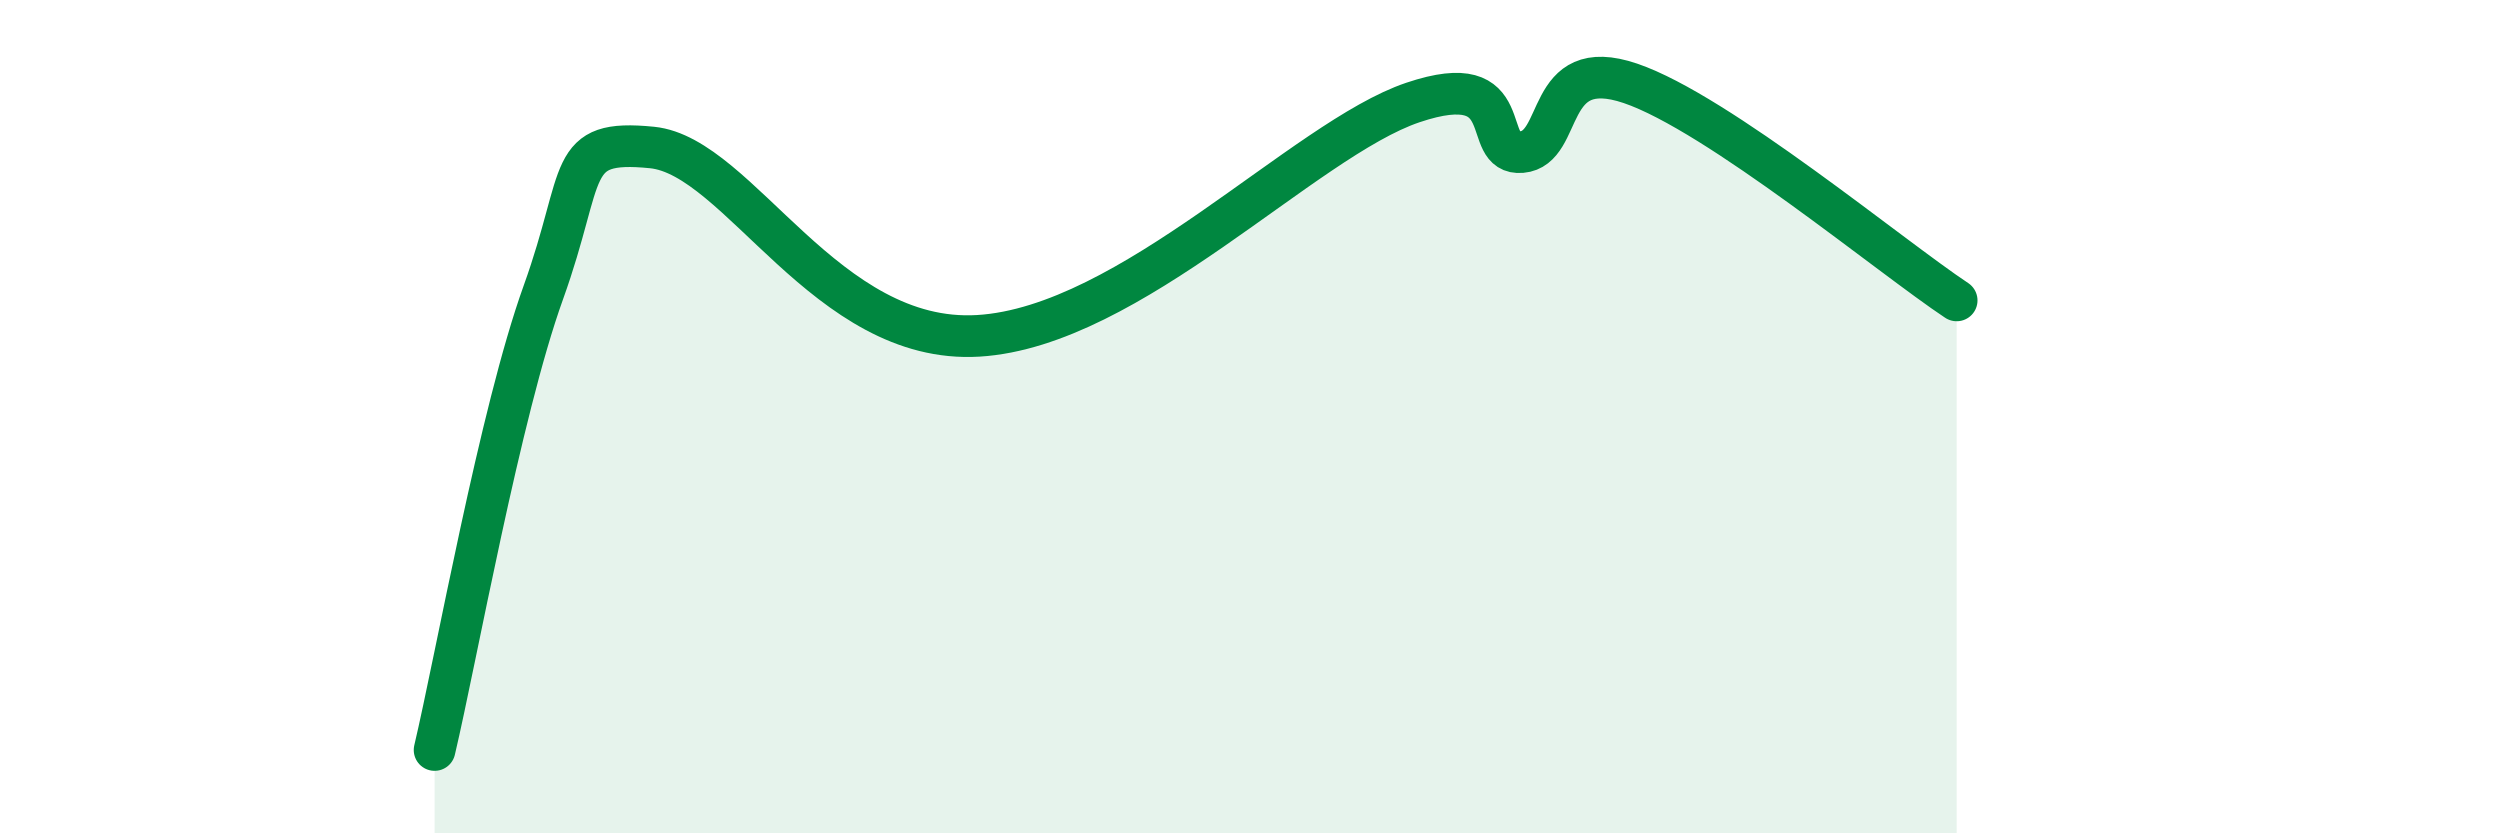
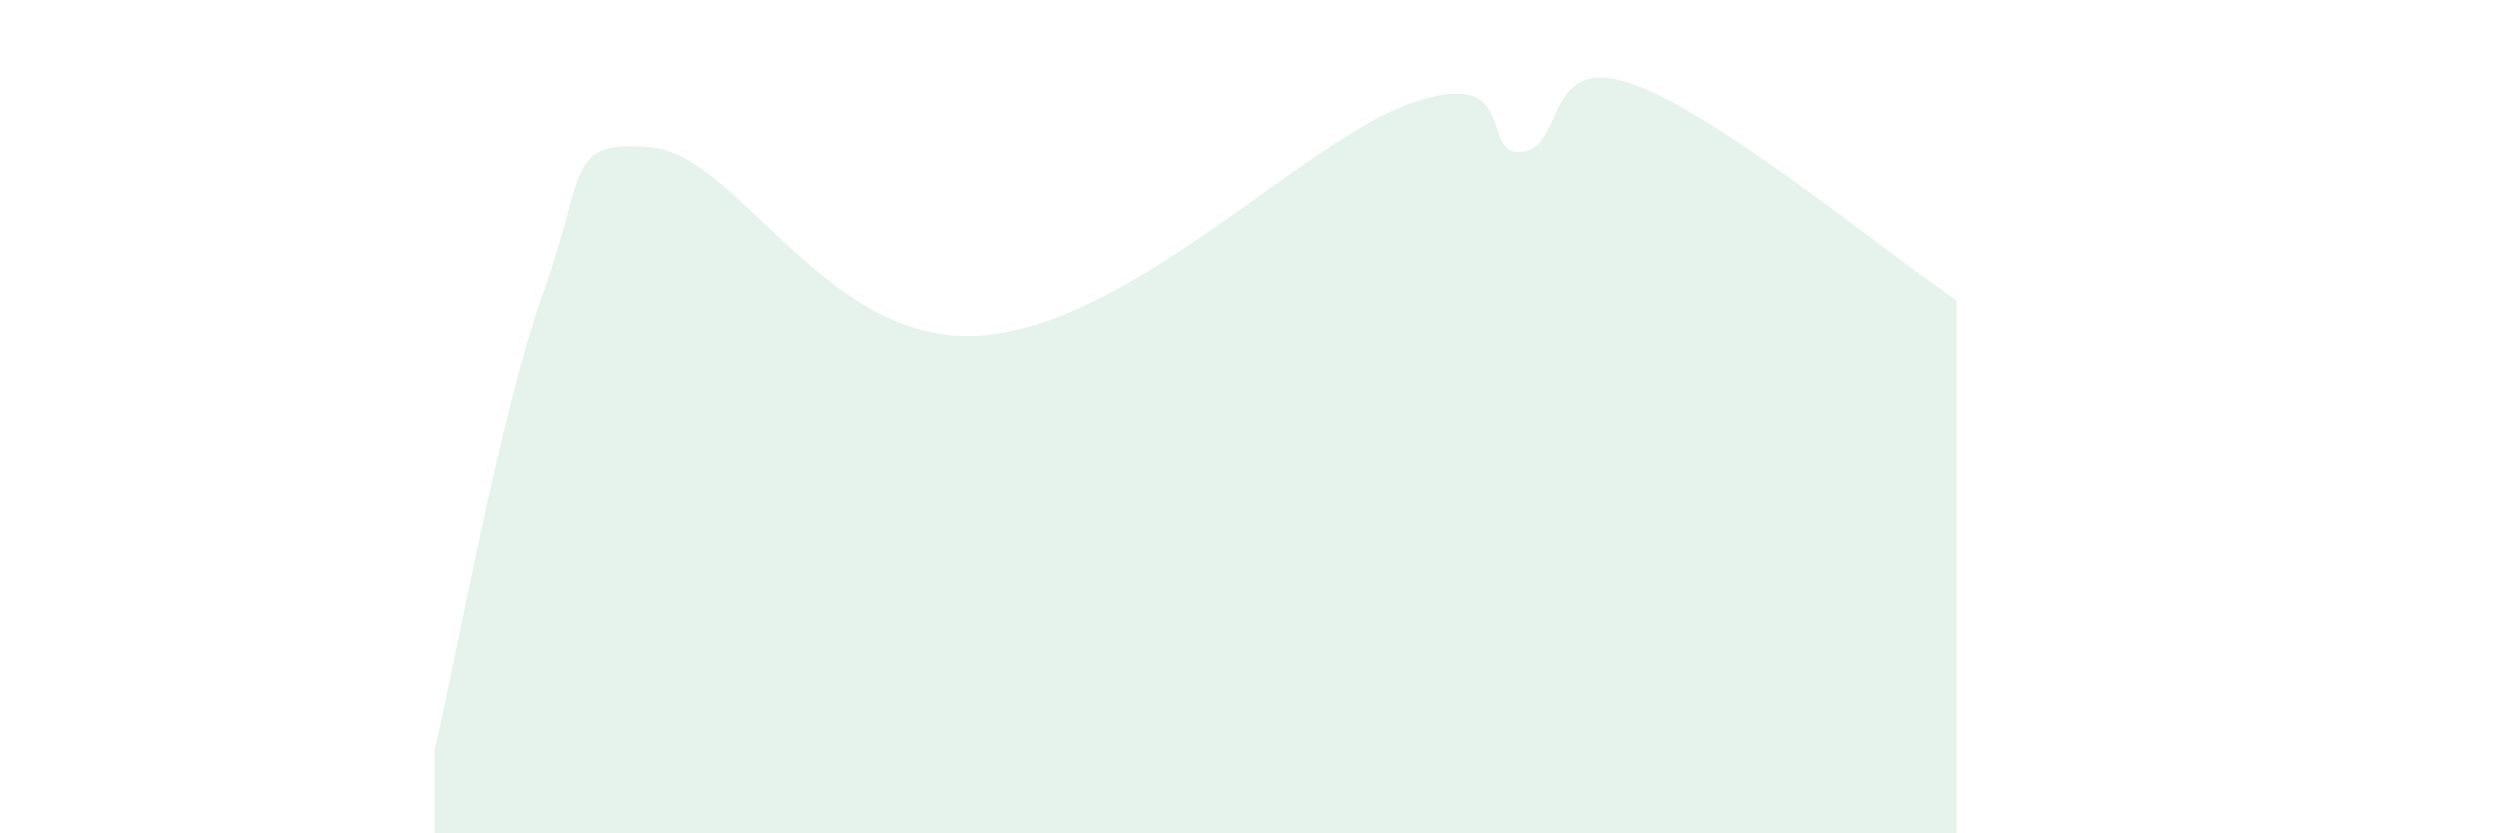
<svg xmlns="http://www.w3.org/2000/svg" width="60" height="20" viewBox="0 0 60 20">
  <path d="M 10.43,18 C 10.95,15.8 12,9.91 13.04,7.02 C 14.08,4.13 13.56,3.33 15.65,3.54 C 17.74,3.75 19.83,8.28 23.48,8.06 C 27.13,7.84 31.3,3.34 33.91,2.46 C 36.52,1.58 35.48,3.74 36.52,3.65 C 37.56,3.56 37.04,1.29 39.13,2 C 41.22,2.71 45.39,6.17 46.96,7.21L46.96 20L10.43 20Z" fill="#008740" opacity="0.1" stroke-linecap="round" stroke-linejoin="round" />
-   <path d="M 10.43,18 C 10.95,15.8 12,9.91 13.04,7.02 C 14.08,4.13 13.56,3.33 15.65,3.54 C 17.74,3.75 19.83,8.28 23.48,8.06 C 27.13,7.84 31.3,3.34 33.91,2.46 C 36.52,1.58 35.48,3.74 36.52,3.65 C 37.56,3.56 37.04,1.29 39.13,2 C 41.22,2.71 45.39,6.17 46.96,7.21" stroke="#008740" stroke-width="1" fill="none" stroke-linecap="round" stroke-linejoin="round" />
</svg>